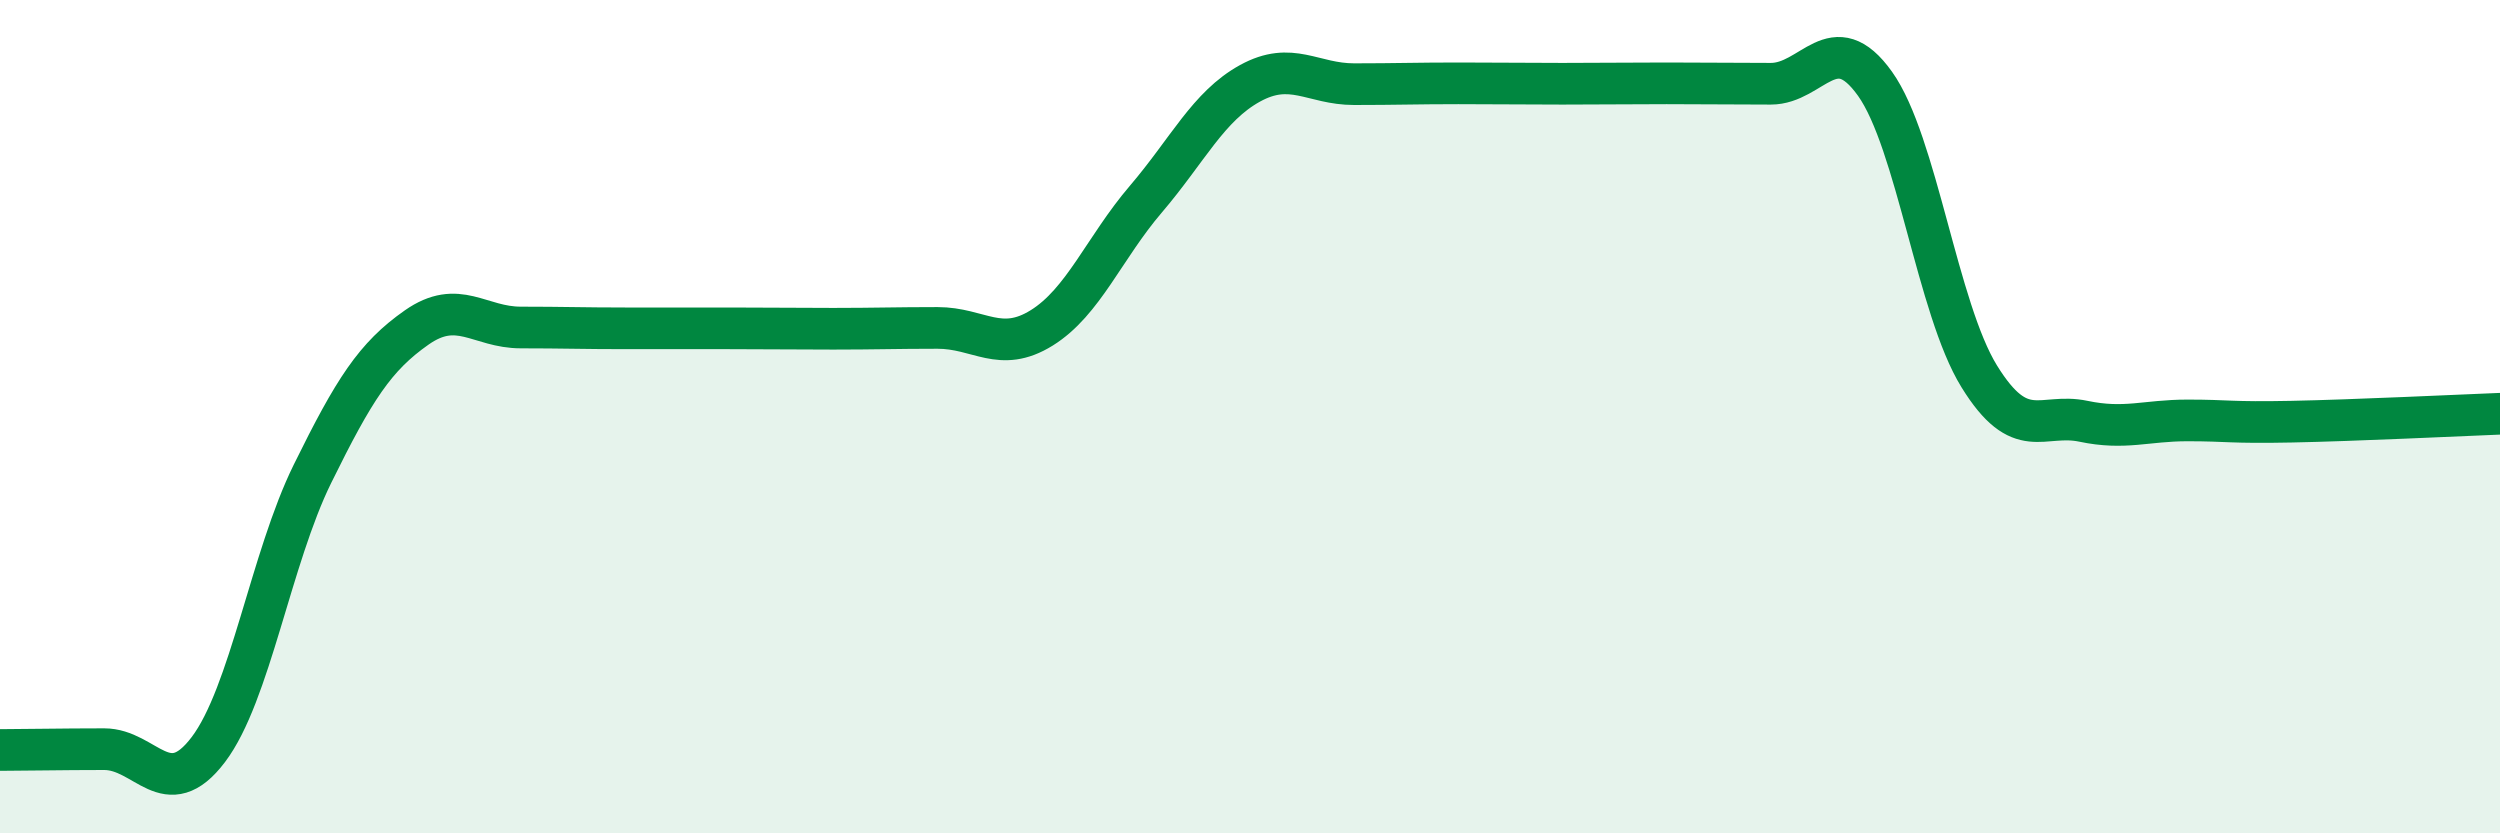
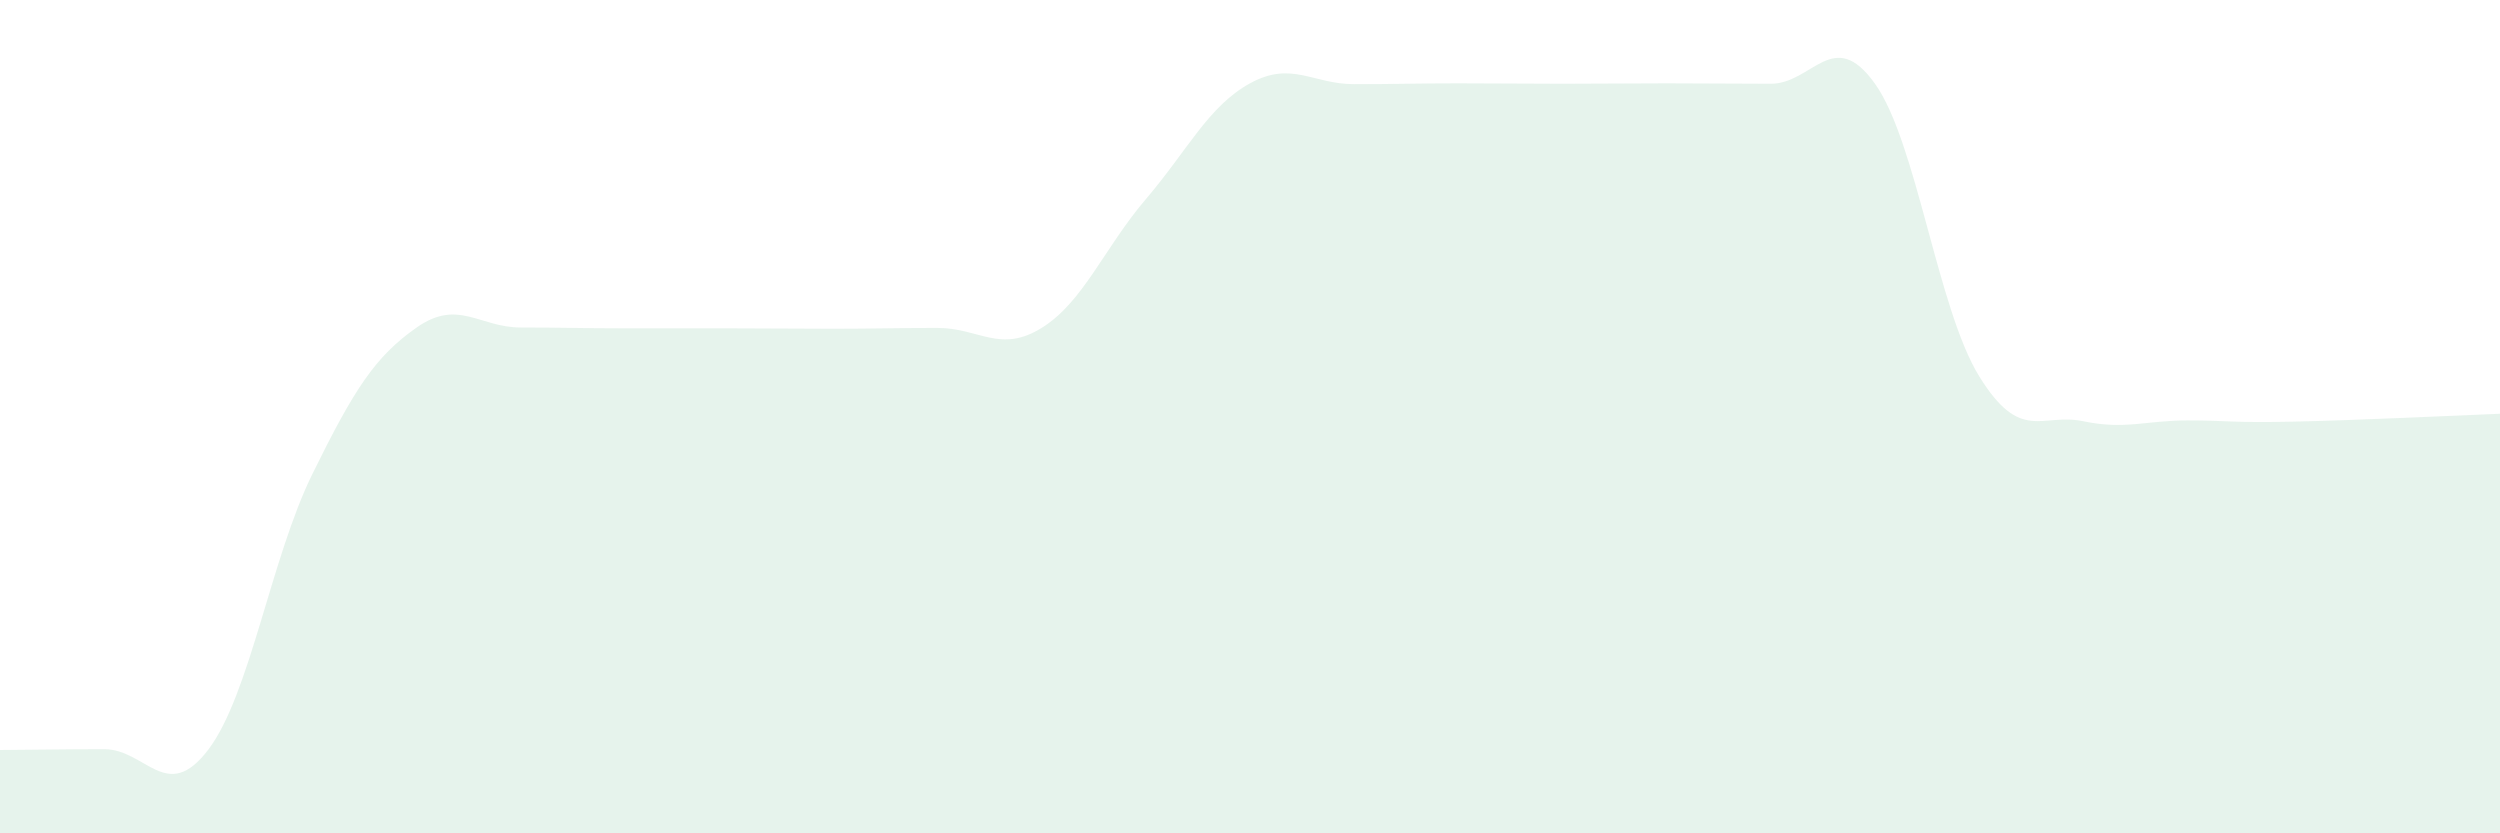
<svg xmlns="http://www.w3.org/2000/svg" width="60" height="20" viewBox="0 0 60 20">
  <path d="M 0,18 C 0.5,18 1.5,17.98 2.5,17.98 C 3.5,17.98 4,19.31 5,17.99 C 6,16.67 6.5,13.4 7.5,11.37 C 8.5,9.34 9,8.56 10,7.86 C 11,7.16 11.5,7.86 12.5,7.86 C 13.5,7.86 14,7.88 15,7.88 C 16,7.88 16.5,7.88 17.5,7.88 C 18.5,7.88 19,7.89 20,7.89 C 21,7.89 21.5,7.87 22.5,7.87 C 23.5,7.87 24,8.49 25,7.87 C 26,7.25 26.5,5.95 27.5,4.78 C 28.5,3.61 29,2.55 30,2 C 31,1.45 31.5,2.02 32.5,2.02 C 33.5,2.02 34,2 35,2 C 36,2 36.5,2.01 37.5,2.01 C 38.5,2.01 39,2 40,2 C 41,2 41.5,2.01 42.5,2.01 C 43.5,2.01 44,0.61 45,2.01 C 46,3.41 46.5,7.41 47.5,9.03 C 48.5,10.65 49,9.9 50,10.11 C 51,10.32 51.5,10.09 52.5,10.09 C 53.5,10.09 53.5,10.15 55,10.12 C 56.5,10.09 59,9.97 60,9.93L60 20L0 20Z" fill="#008740" opacity="0.1" stroke-linecap="round" stroke-linejoin="round" />
-   <path d="M 0,18 C 0.5,18 1.5,17.98 2.5,17.98 C 3.5,17.98 4,19.31 5,17.99 C 6,16.67 6.5,13.4 7.5,11.37 C 8.5,9.34 9,8.56 10,7.86 C 11,7.16 11.5,7.86 12.5,7.86 C 13.5,7.86 14,7.88 15,7.88 C 16,7.88 16.5,7.88 17.5,7.88 C 18.5,7.88 19,7.89 20,7.89 C 21,7.89 21.5,7.87 22.5,7.87 C 23.5,7.87 24,8.49 25,7.87 C 26,7.25 26.5,5.95 27.5,4.78 C 28.5,3.61 29,2.55 30,2 C 31,1.45 31.5,2.02 32.5,2.02 C 33.5,2.02 34,2 35,2 C 36,2 36.5,2.01 37.5,2.01 C 38.5,2.01 39,2 40,2 C 41,2 41.5,2.01 42.5,2.01 C 43.5,2.01 44,0.61 45,2.01 C 46,3.41 46.5,7.41 47.5,9.03 C 48.5,10.65 49,9.9 50,10.11 C 51,10.32 51.5,10.09 52.5,10.09 C 53.5,10.09 53.5,10.15 55,10.12 C 56.5,10.09 59,9.97 60,9.93" stroke="#008740" stroke-width="1" fill="none" stroke-linecap="round" stroke-linejoin="round" />
</svg>